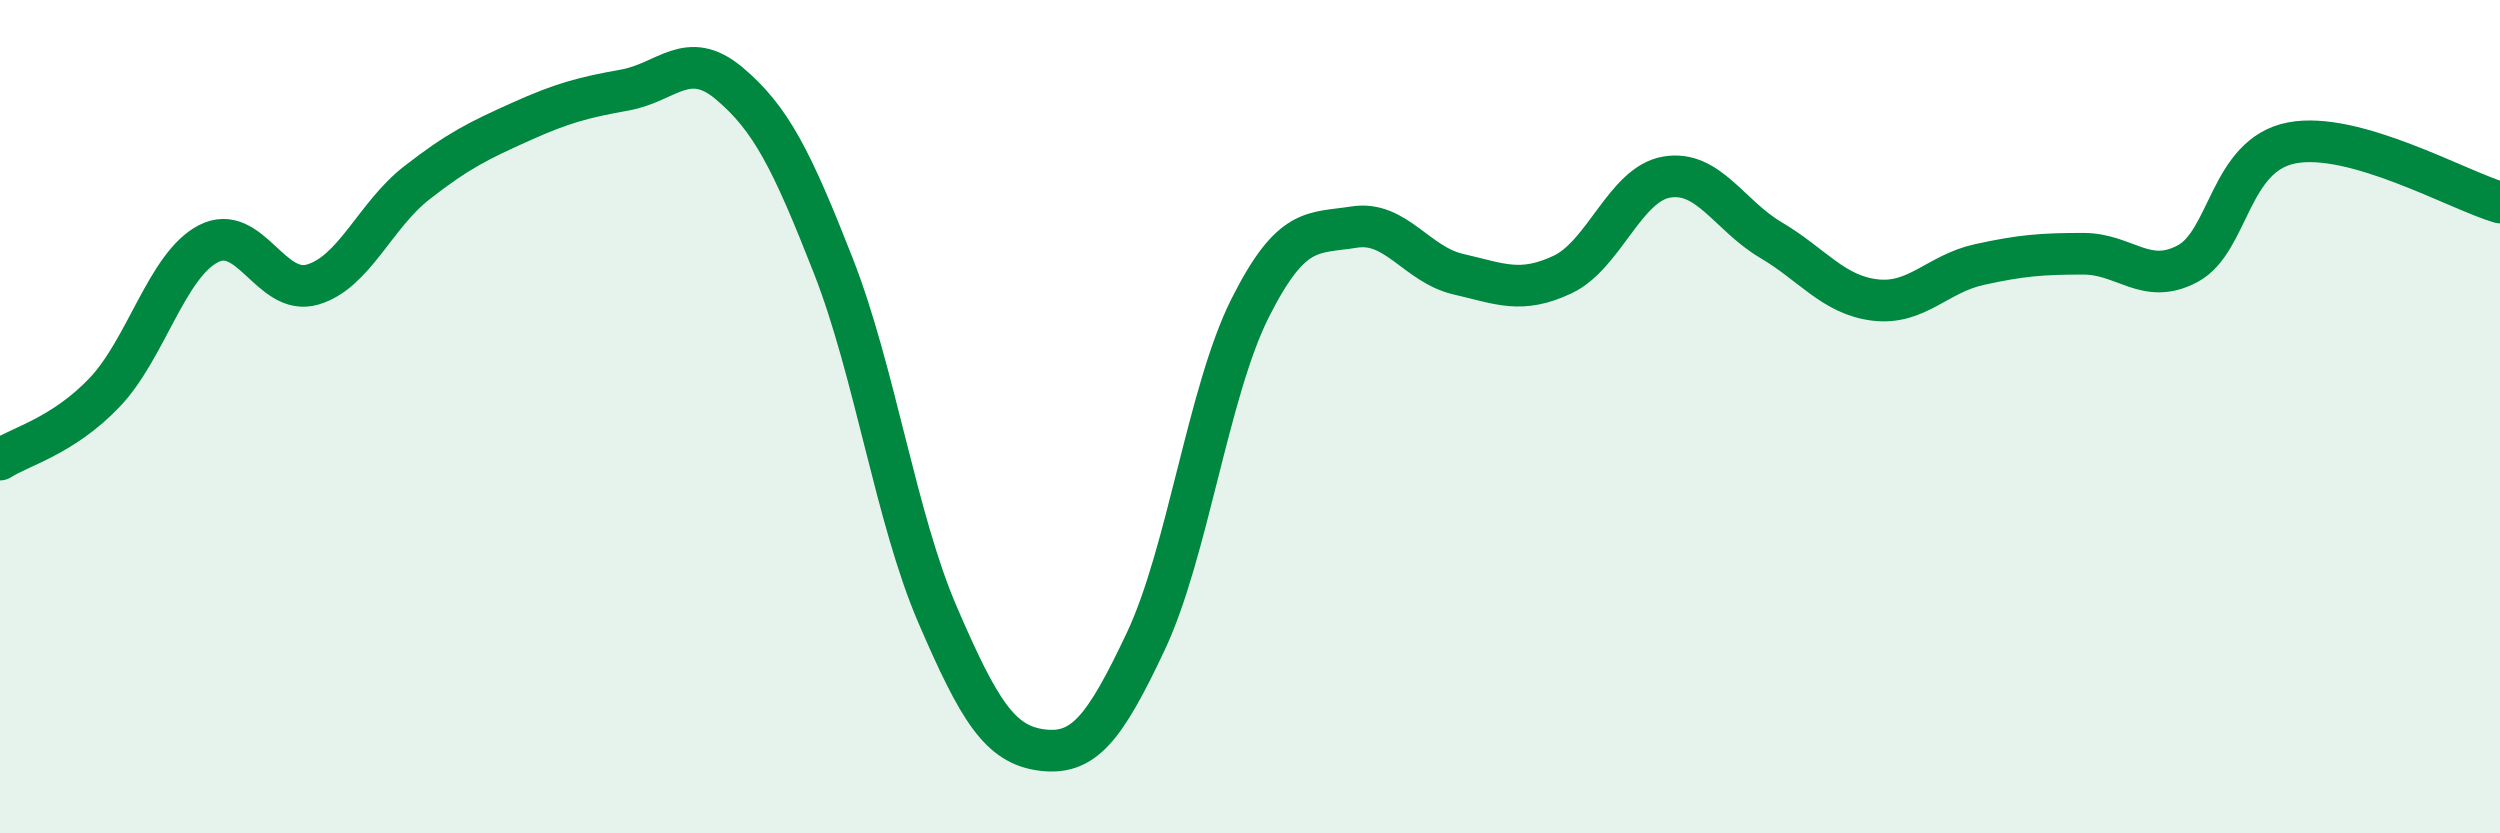
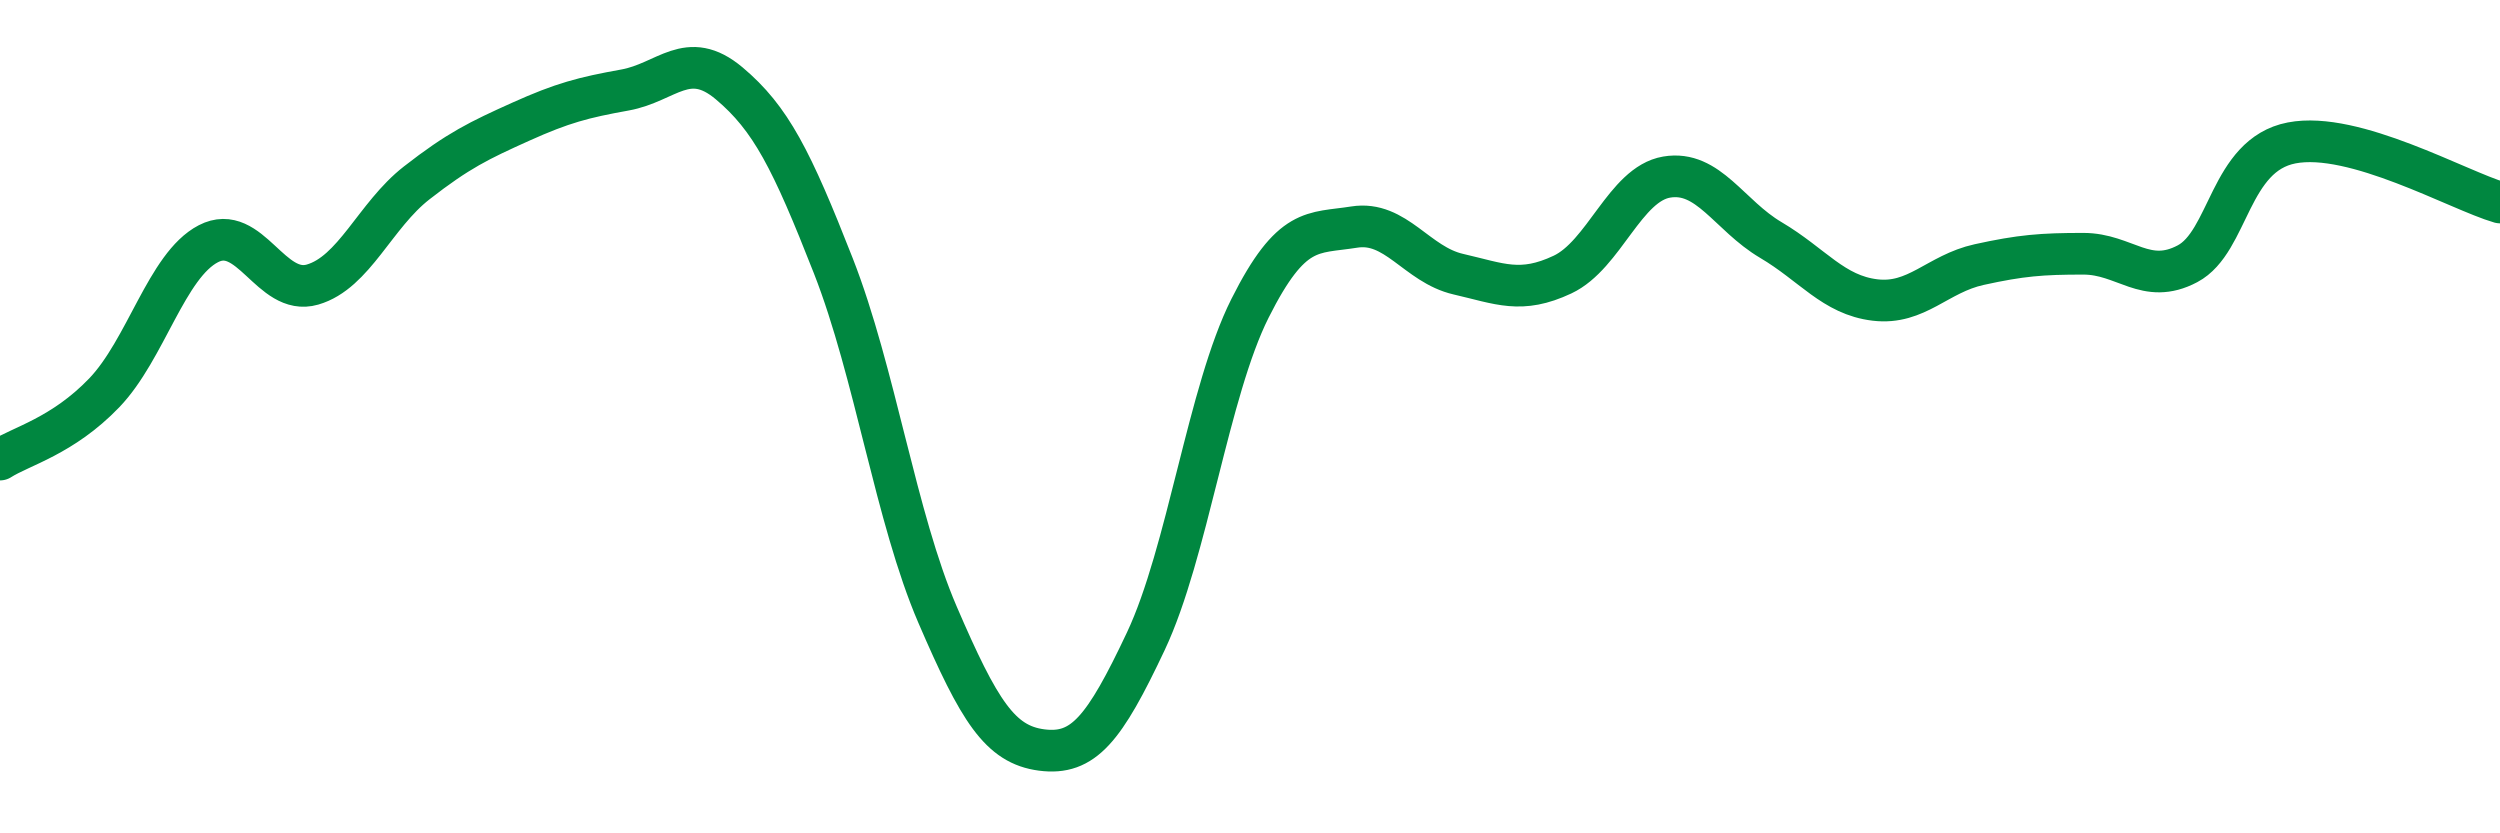
<svg xmlns="http://www.w3.org/2000/svg" width="60" height="20" viewBox="0 0 60 20">
-   <path d="M 0,11.03 C 0.5,10.71 1.5,10.47 2.5,9.43 C 3.5,8.39 4,6.37 5,5.85 C 6,5.33 6.5,7.12 7.5,6.83 C 8.5,6.54 9,5.17 10,4.39 C 11,3.61 11.5,3.37 12.5,2.92 C 13.5,2.47 14,2.34 15,2.16 C 16,1.98 16.5,1.16 17.5,2 C 18.5,2.84 19,3.83 20,6.38 C 21,8.93 21.5,12.43 22.5,14.75 C 23.5,17.07 24,17.87 25,18 C 26,18.13 26.5,17.51 27.5,15.39 C 28.5,13.27 29,9.39 30,7.4 C 31,5.41 31.5,5.61 32.5,5.45 C 33.5,5.29 34,6.35 35,6.58 C 36,6.81 36.5,7.06 37.5,6.59 C 38.5,6.12 39,4.42 40,4.25 C 41,4.08 41.5,5.17 42.5,5.76 C 43.5,6.35 44,7.08 45,7.2 C 46,7.32 46.5,6.57 47.5,6.35 C 48.5,6.13 49,6.09 50,6.09 C 51,6.09 51.5,6.86 52.5,6.33 C 53.5,5.8 53.5,3.72 55,3.43 C 56.5,3.14 59,4.57 60,4.86L60 20L0 20Z" fill="#008740" opacity="0.1" stroke-linecap="round" stroke-linejoin="round" />
  <path d="M 0,11.03 C 0.5,10.71 1.5,10.47 2.5,9.43 C 3.5,8.39 4,6.37 5,5.85 C 6,5.33 6.5,7.12 7.5,6.83 C 8.5,6.54 9,5.17 10,4.39 C 11,3.61 11.5,3.37 12.5,2.92 C 13.5,2.47 14,2.34 15,2.16 C 16,1.98 16.5,1.16 17.5,2 C 18.5,2.84 19,3.83 20,6.38 C 21,8.93 21.5,12.43 22.5,14.75 C 23.5,17.07 24,17.87 25,18 C 26,18.13 26.5,17.51 27.5,15.39 C 28.5,13.27 29,9.39 30,7.4 C 31,5.41 31.5,5.61 32.5,5.45 C 33.5,5.29 34,6.35 35,6.58 C 36,6.81 36.5,7.06 37.5,6.59 C 38.5,6.12 39,4.42 40,4.25 C 41,4.08 41.5,5.17 42.5,5.76 C 43.5,6.35 44,7.08 45,7.2 C 46,7.32 46.5,6.57 47.5,6.35 C 48.5,6.13 49,6.09 50,6.09 C 51,6.09 51.5,6.86 52.5,6.33 C 53.5,5.8 53.5,3.72 55,3.43 C 56.5,3.14 59,4.57 60,4.86" stroke="#008740" stroke-width="1" fill="none" stroke-linecap="round" stroke-linejoin="round" />
</svg>